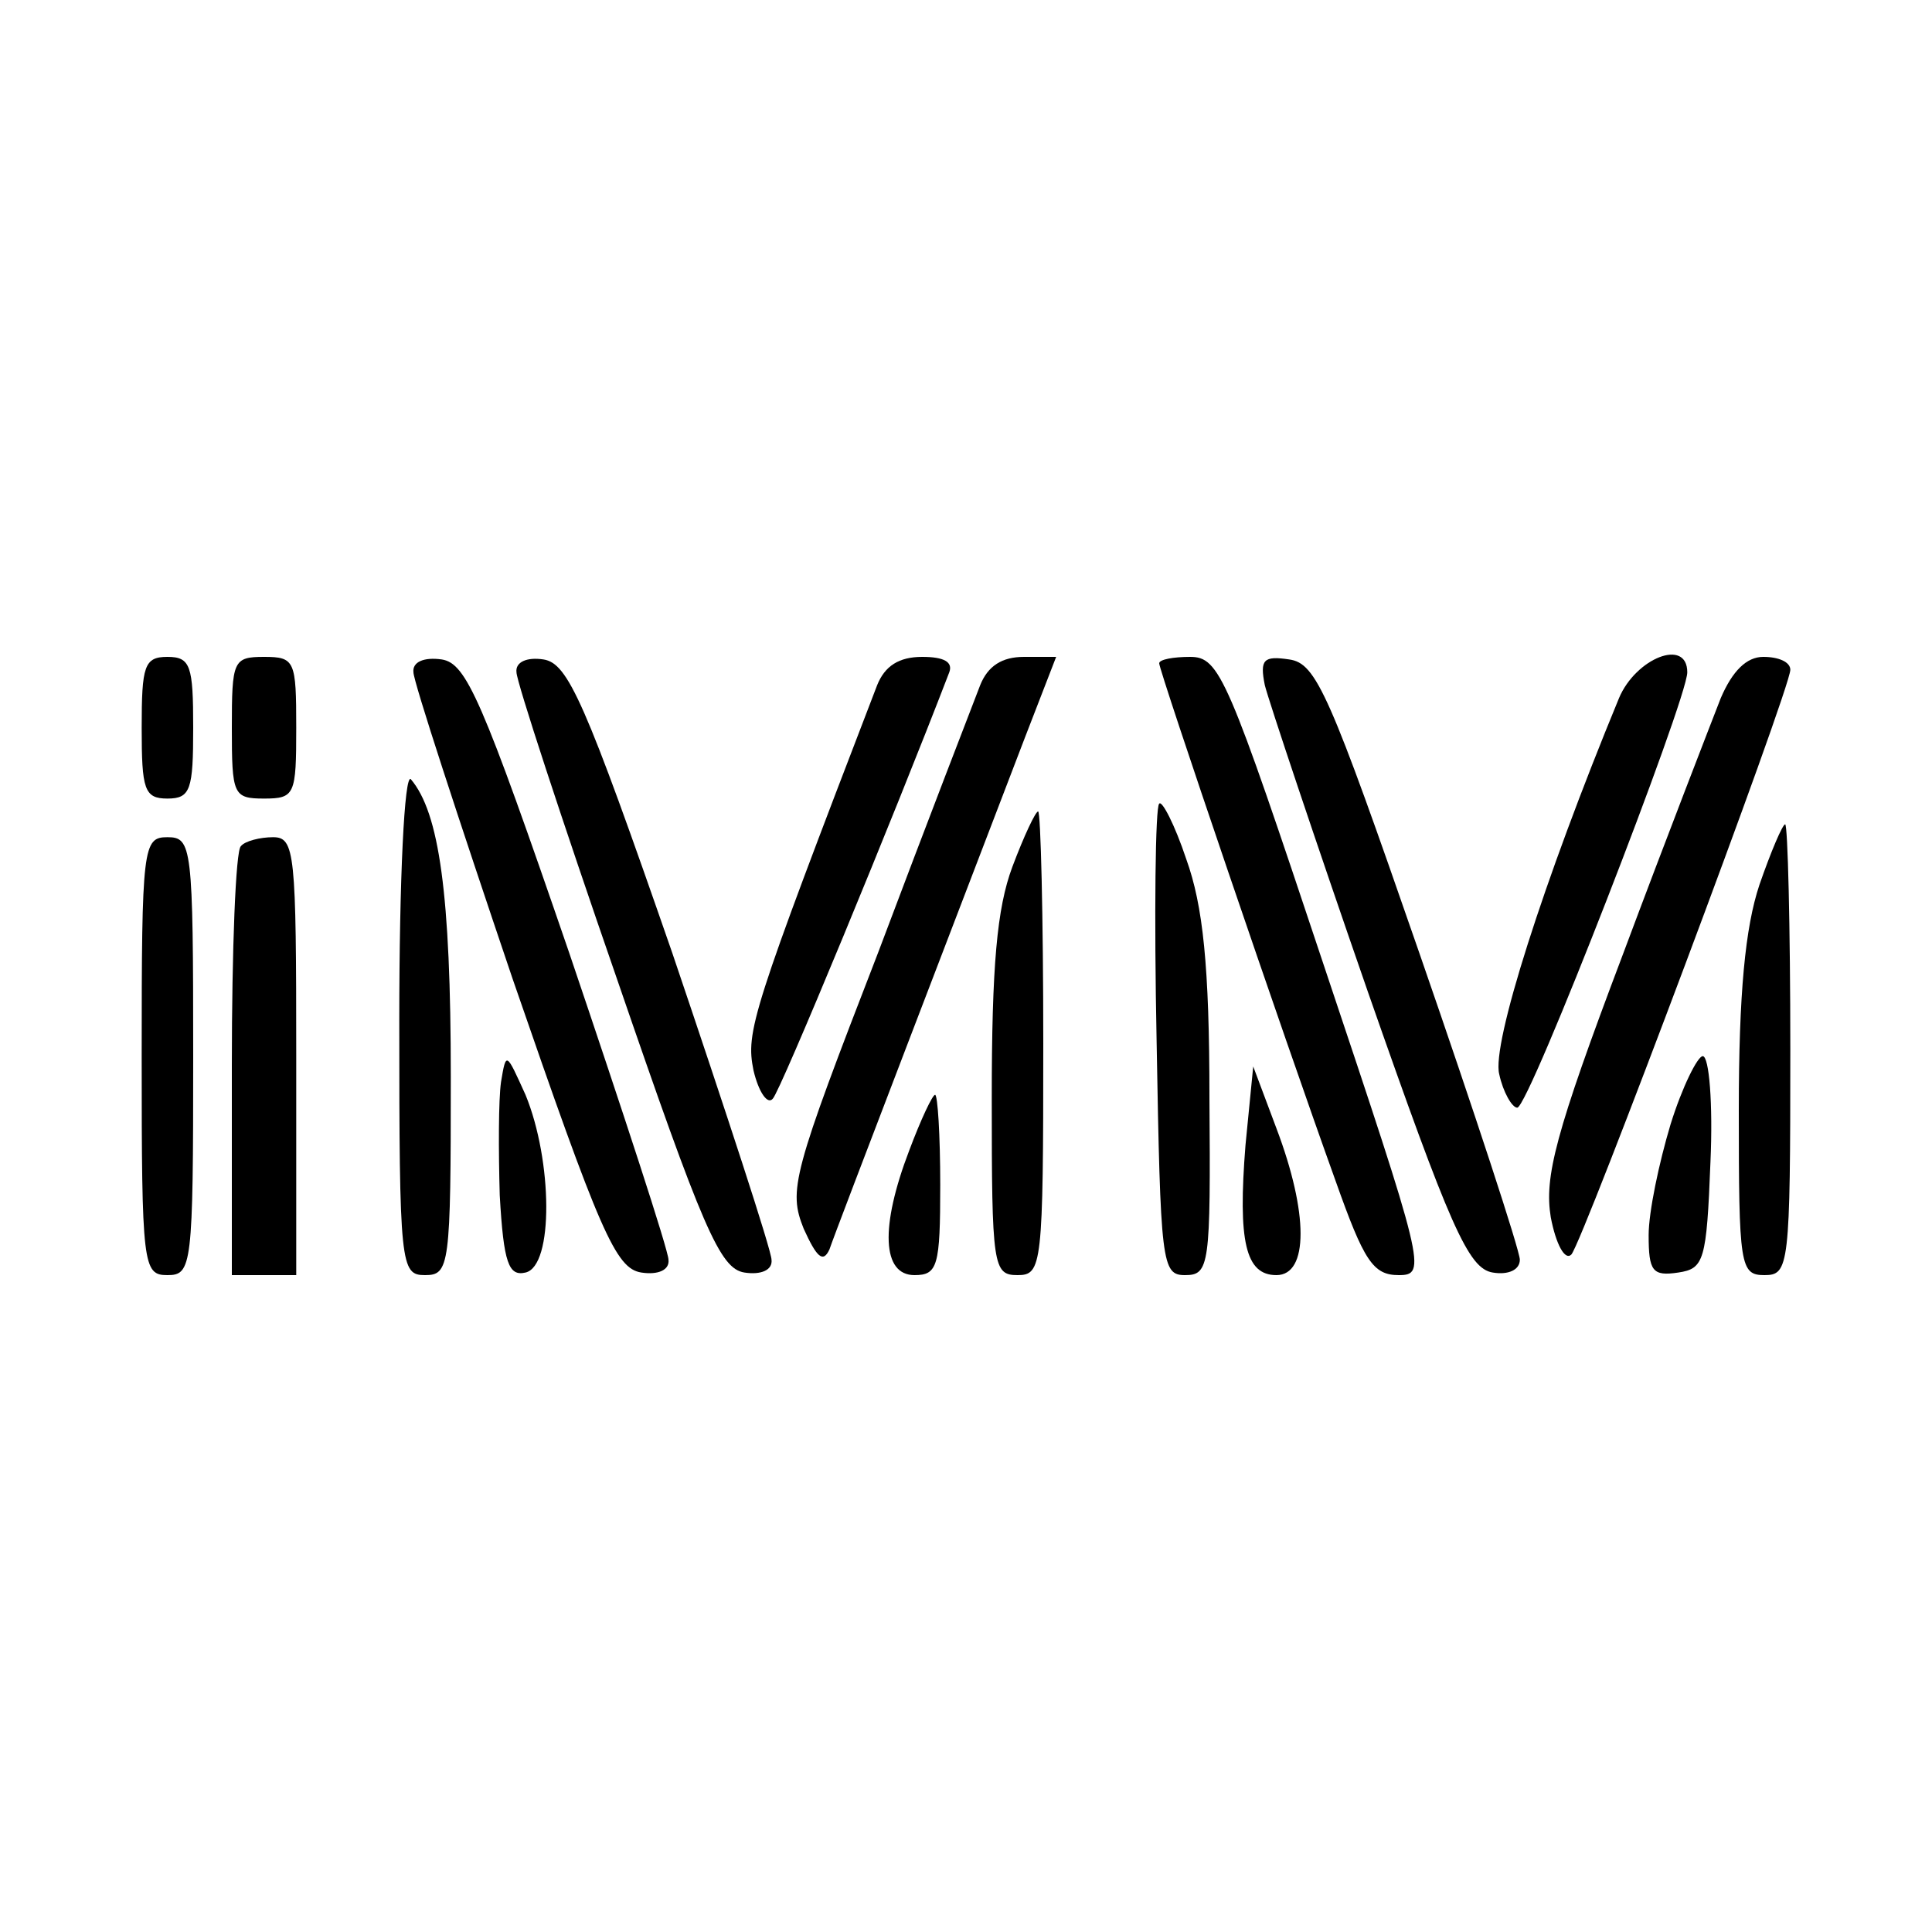
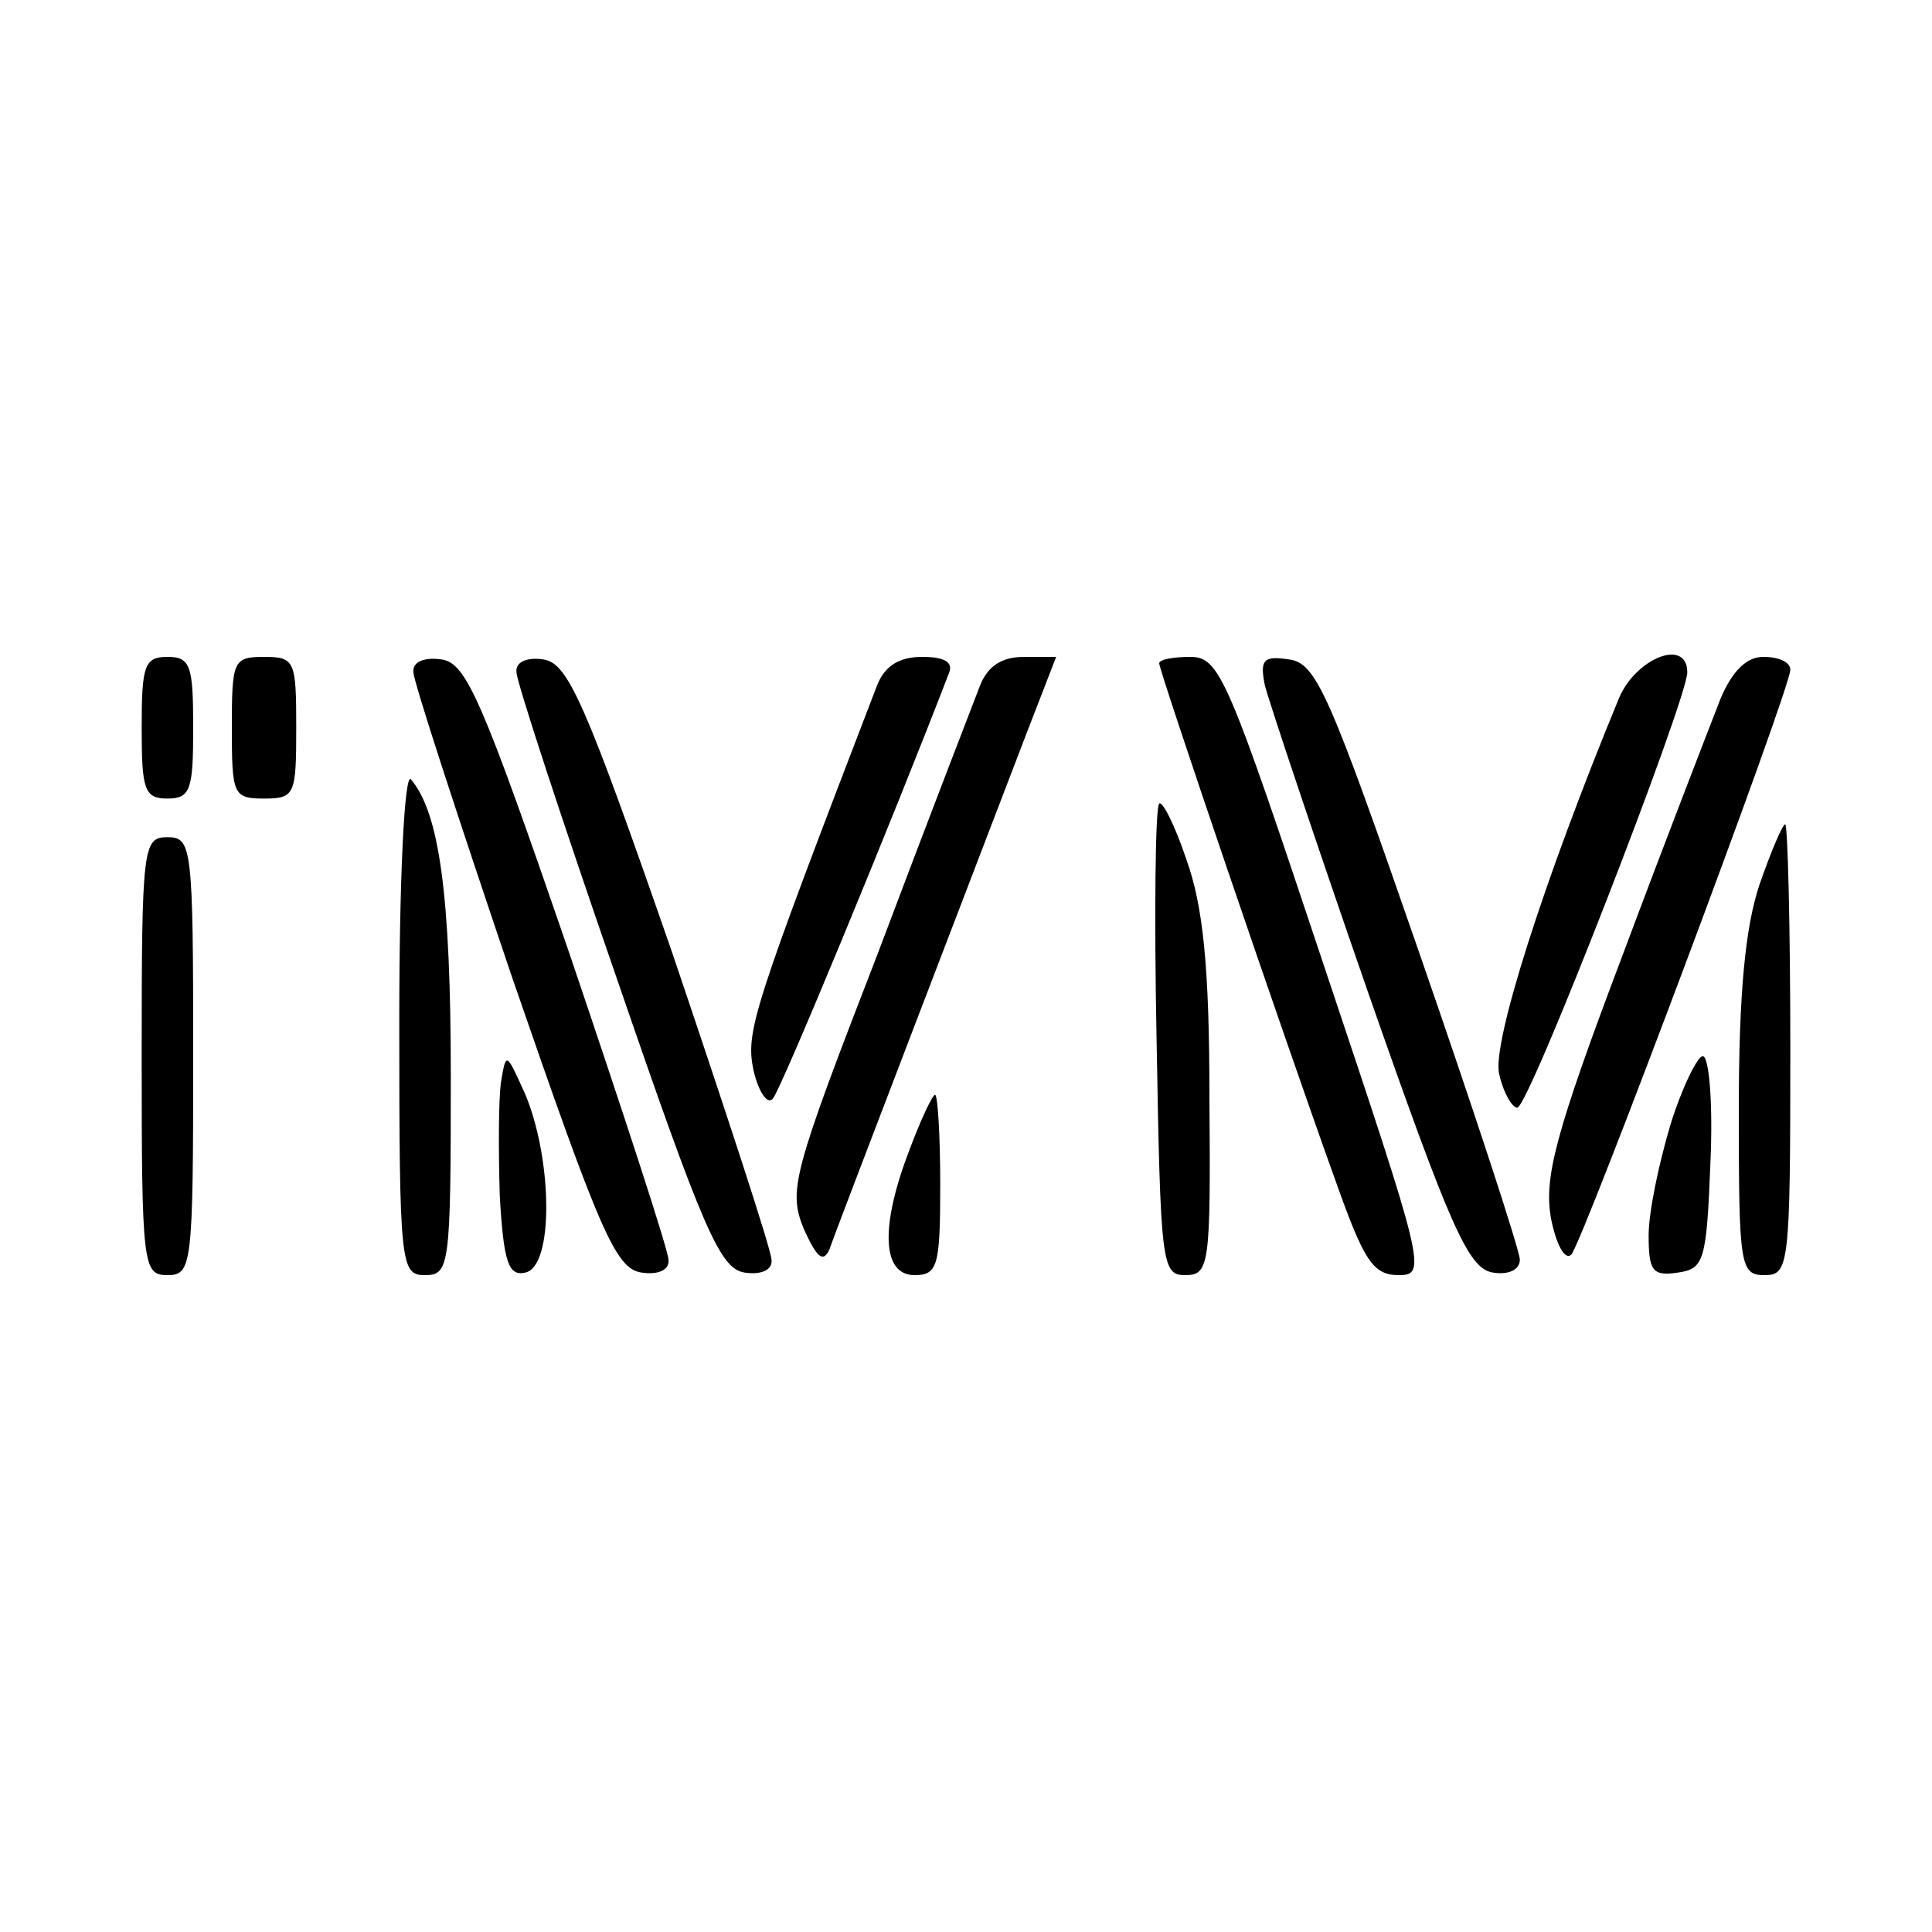
<svg xmlns="http://www.w3.org/2000/svg" version="1.0" width="150pt" height="150pt" viewBox="0 0 150 150" preserveAspectRatio="xMidYMid meet">
  <g transform="translate(0,150) scale(0.1,-0.1)" fill="#000000" stroke="none">
    <path d="M110 935 c0 -48 2 -55 20 -55 18 0 20 7 20 55 0 48 -2 55 -20 55 -18 0 -20 -7 -20 -55z" />
    <path d="M180 935 c0 -52 1 -55 25 -55 24 0 25 3 25 55 0 52 -1 55 -25 55 -24 0 -25 -3 -25 -55z" />
    <path d="M321 978 c0 -7 35 -114 77 -238 68 -197 80 -225 100 -228 13 -2 22 2 21 10 0 7 -35 114 -77 238 -68 198 -80 225 -99 228 -14 2 -23 -2 -22 -10z" />
    <path d="M401 978 c0 -7 35 -114 78 -238 67 -195 80 -225 99 -228 13 -2 22 2 21 10 0 7 -35 114 -77 238 -68 196 -81 225 -100 228 -13 2 -22 -2 -21 -10z" />
    <path d="M681 968 c-98 -255 -102 -269 -96 -299 4 -17 11 -27 15 -22 6 6 94 219 137 331 3 8 -4 12 -21 12 -18 0 -29 -7 -35 -22z" />
    <path d="M761 968 c-5 -13 -41 -106 -79 -207 -67 -173 -70 -185 -58 -215 10 -22 15 -27 20 -16 5 15 105 275 152 398 l24 62 -25 0 c-17 0 -28 -7 -34 -22z" />
    <path d="M900 985 c0 -6 97 -291 137 -402 22 -62 29 -73 49 -73 22 0 20 7 -58 240 -75 225 -81 240 -104 240 -13 0 -24 -2 -24 -5z" />
    <path d="M982 968 c3 -12 39 -120 80 -238 64 -183 78 -215 97 -218 12 -2 21 2 21 10 0 7 -35 114 -78 238 -70 202 -80 225 -101 228 -20 3 -23 0 -19 -20z" />
    <path d="M1257 958 c-59 -143 -99 -269 -93 -292 3 -14 10 -26 14 -26 9 0 132 317 132 338 0 27 -40 11 -53 -20z" />
    <path d="M1336 958 c-7 -18 -42 -108 -76 -199 -53 -140 -61 -173 -56 -204 4 -21 11 -34 16 -29 9 10 170 439 170 454 0 6 -9 10 -21 10 -13 0 -24 -11 -33 -32z" />
-     <path d="M310 707 c0 -190 1 -197 20 -197 19 0 20 7 20 154 0 142 -9 205 -31 231 -5 5 -9 -77 -9 -188z" />
+     <path d="M310 707 c0 -190 1 -197 20 -197 19 0 20 7 20 154 0 142 -9 205 -31 231 -5 5 -9 -77 -9 -188" />
    <path d="M900 876 c-3 -2 -4 -86 -2 -185 3 -172 4 -181 22 -181 19 0 20 7 19 138 0 102 -5 149 -18 185 -9 27 -19 46 -21 43z" />
-     <path d="M786 827 c-12 -32 -16 -77 -16 -180 0 -130 1 -137 20 -137 19 0 20 7 20 180 0 99 -2 180 -4 180 -2 0 -11 -19 -20 -43z" />
    <path d="M1366 813 c-11 -33 -16 -84 -16 -175 0 -121 1 -128 20 -128 19 0 20 7 20 175 0 96 -2 175 -4 175 -2 0 -11 -21 -20 -47z" />
    <path d="M110 680 c0 -163 1 -170 20 -170 19 0 20 7 20 170 0 163 -1 170 -20 170 -19 0 -20 -7 -20 -170z" />
-     <path d="M187 843 c-4 -3 -7 -80 -7 -170 l0 -163 25 0 25 0 0 170 c0 158 -1 170 -18 170 -10 0 -22 -3 -25 -7z" />
    <path d="M389 660 c-2 -14 -2 -53 -1 -88 3 -53 7 -63 20 -60 22 5 21 87 0 138 -15 33 -15 34 -19 10z" />
    <path d="M1297 627 c-9 -30 -17 -68 -17 -86 0 -28 3 -32 23 -29 20 3 22 9 25 86 2 45 -1 82 -6 82 -4 0 -16 -24 -25 -53z" />
-     <path d="M967 611 c-6 -75 0 -101 24 -101 25 0 25 48 0 114 l-18 48 -6 -61z" />
    <path d="M706 607 c-23 -60 -21 -97 4 -97 18 0 20 7 20 70 0 39 -2 70 -4 70 -2 0 -11 -19 -20 -43z" />
  </g>
</svg>